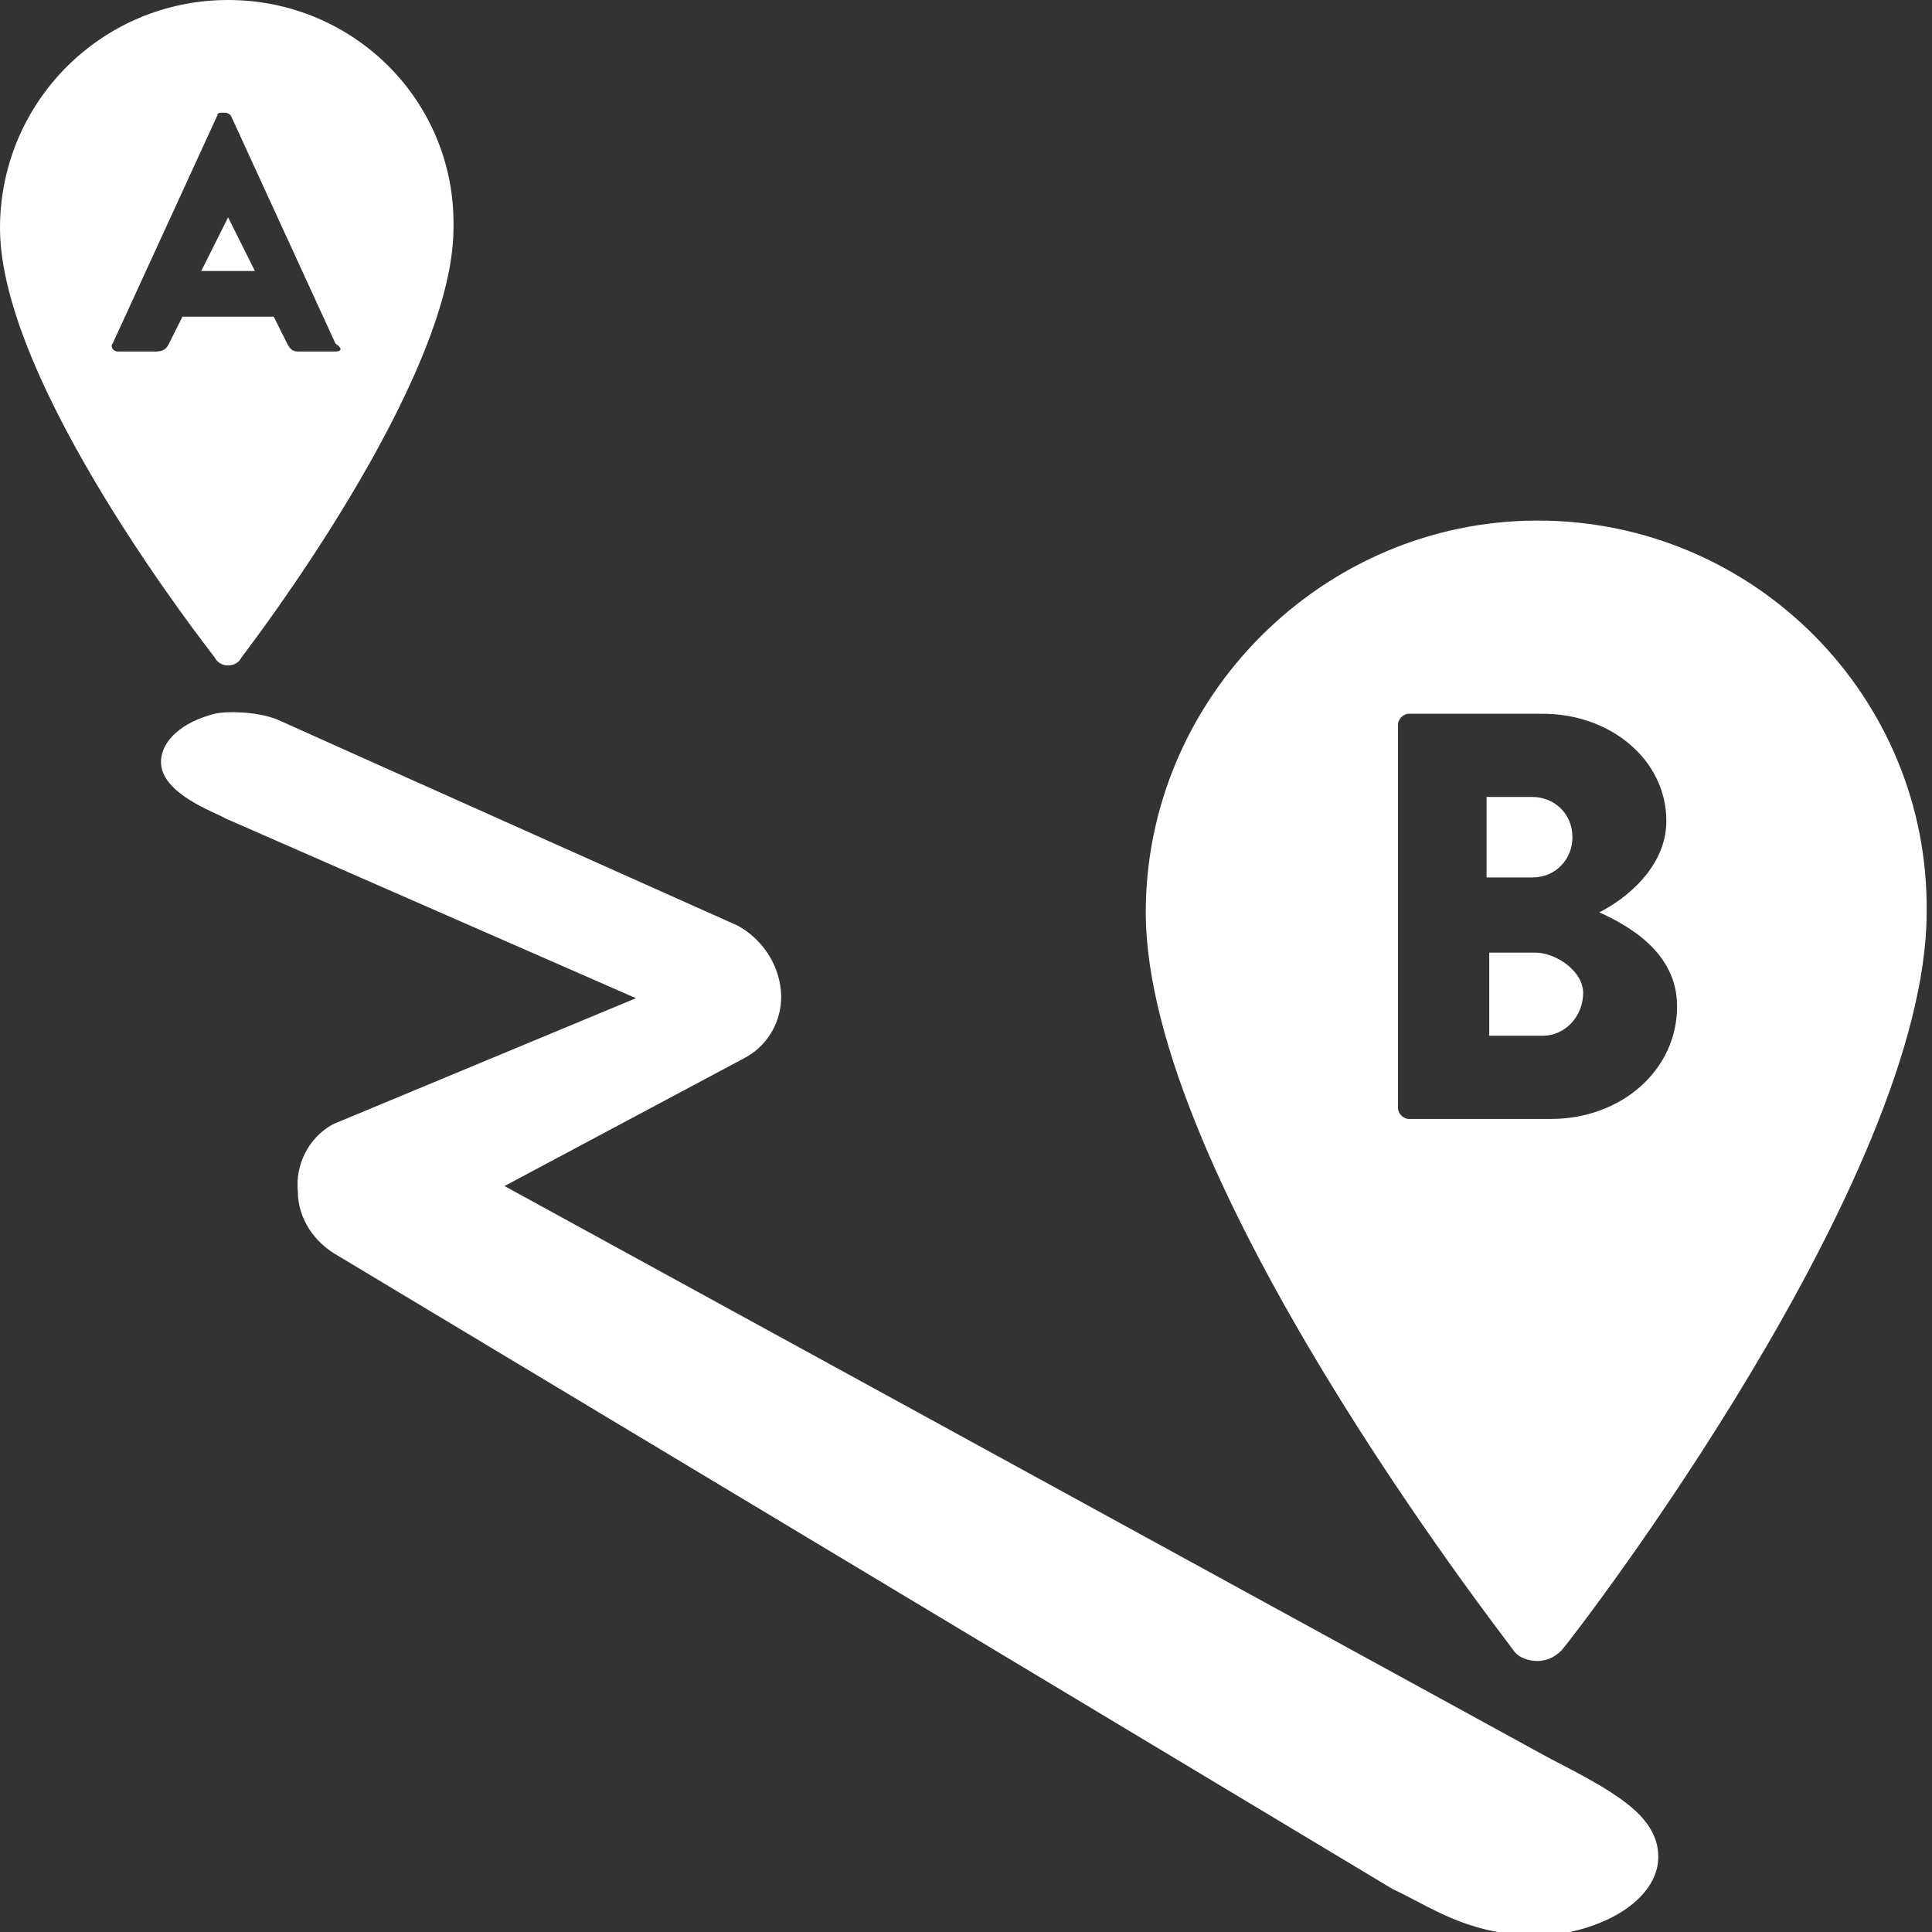
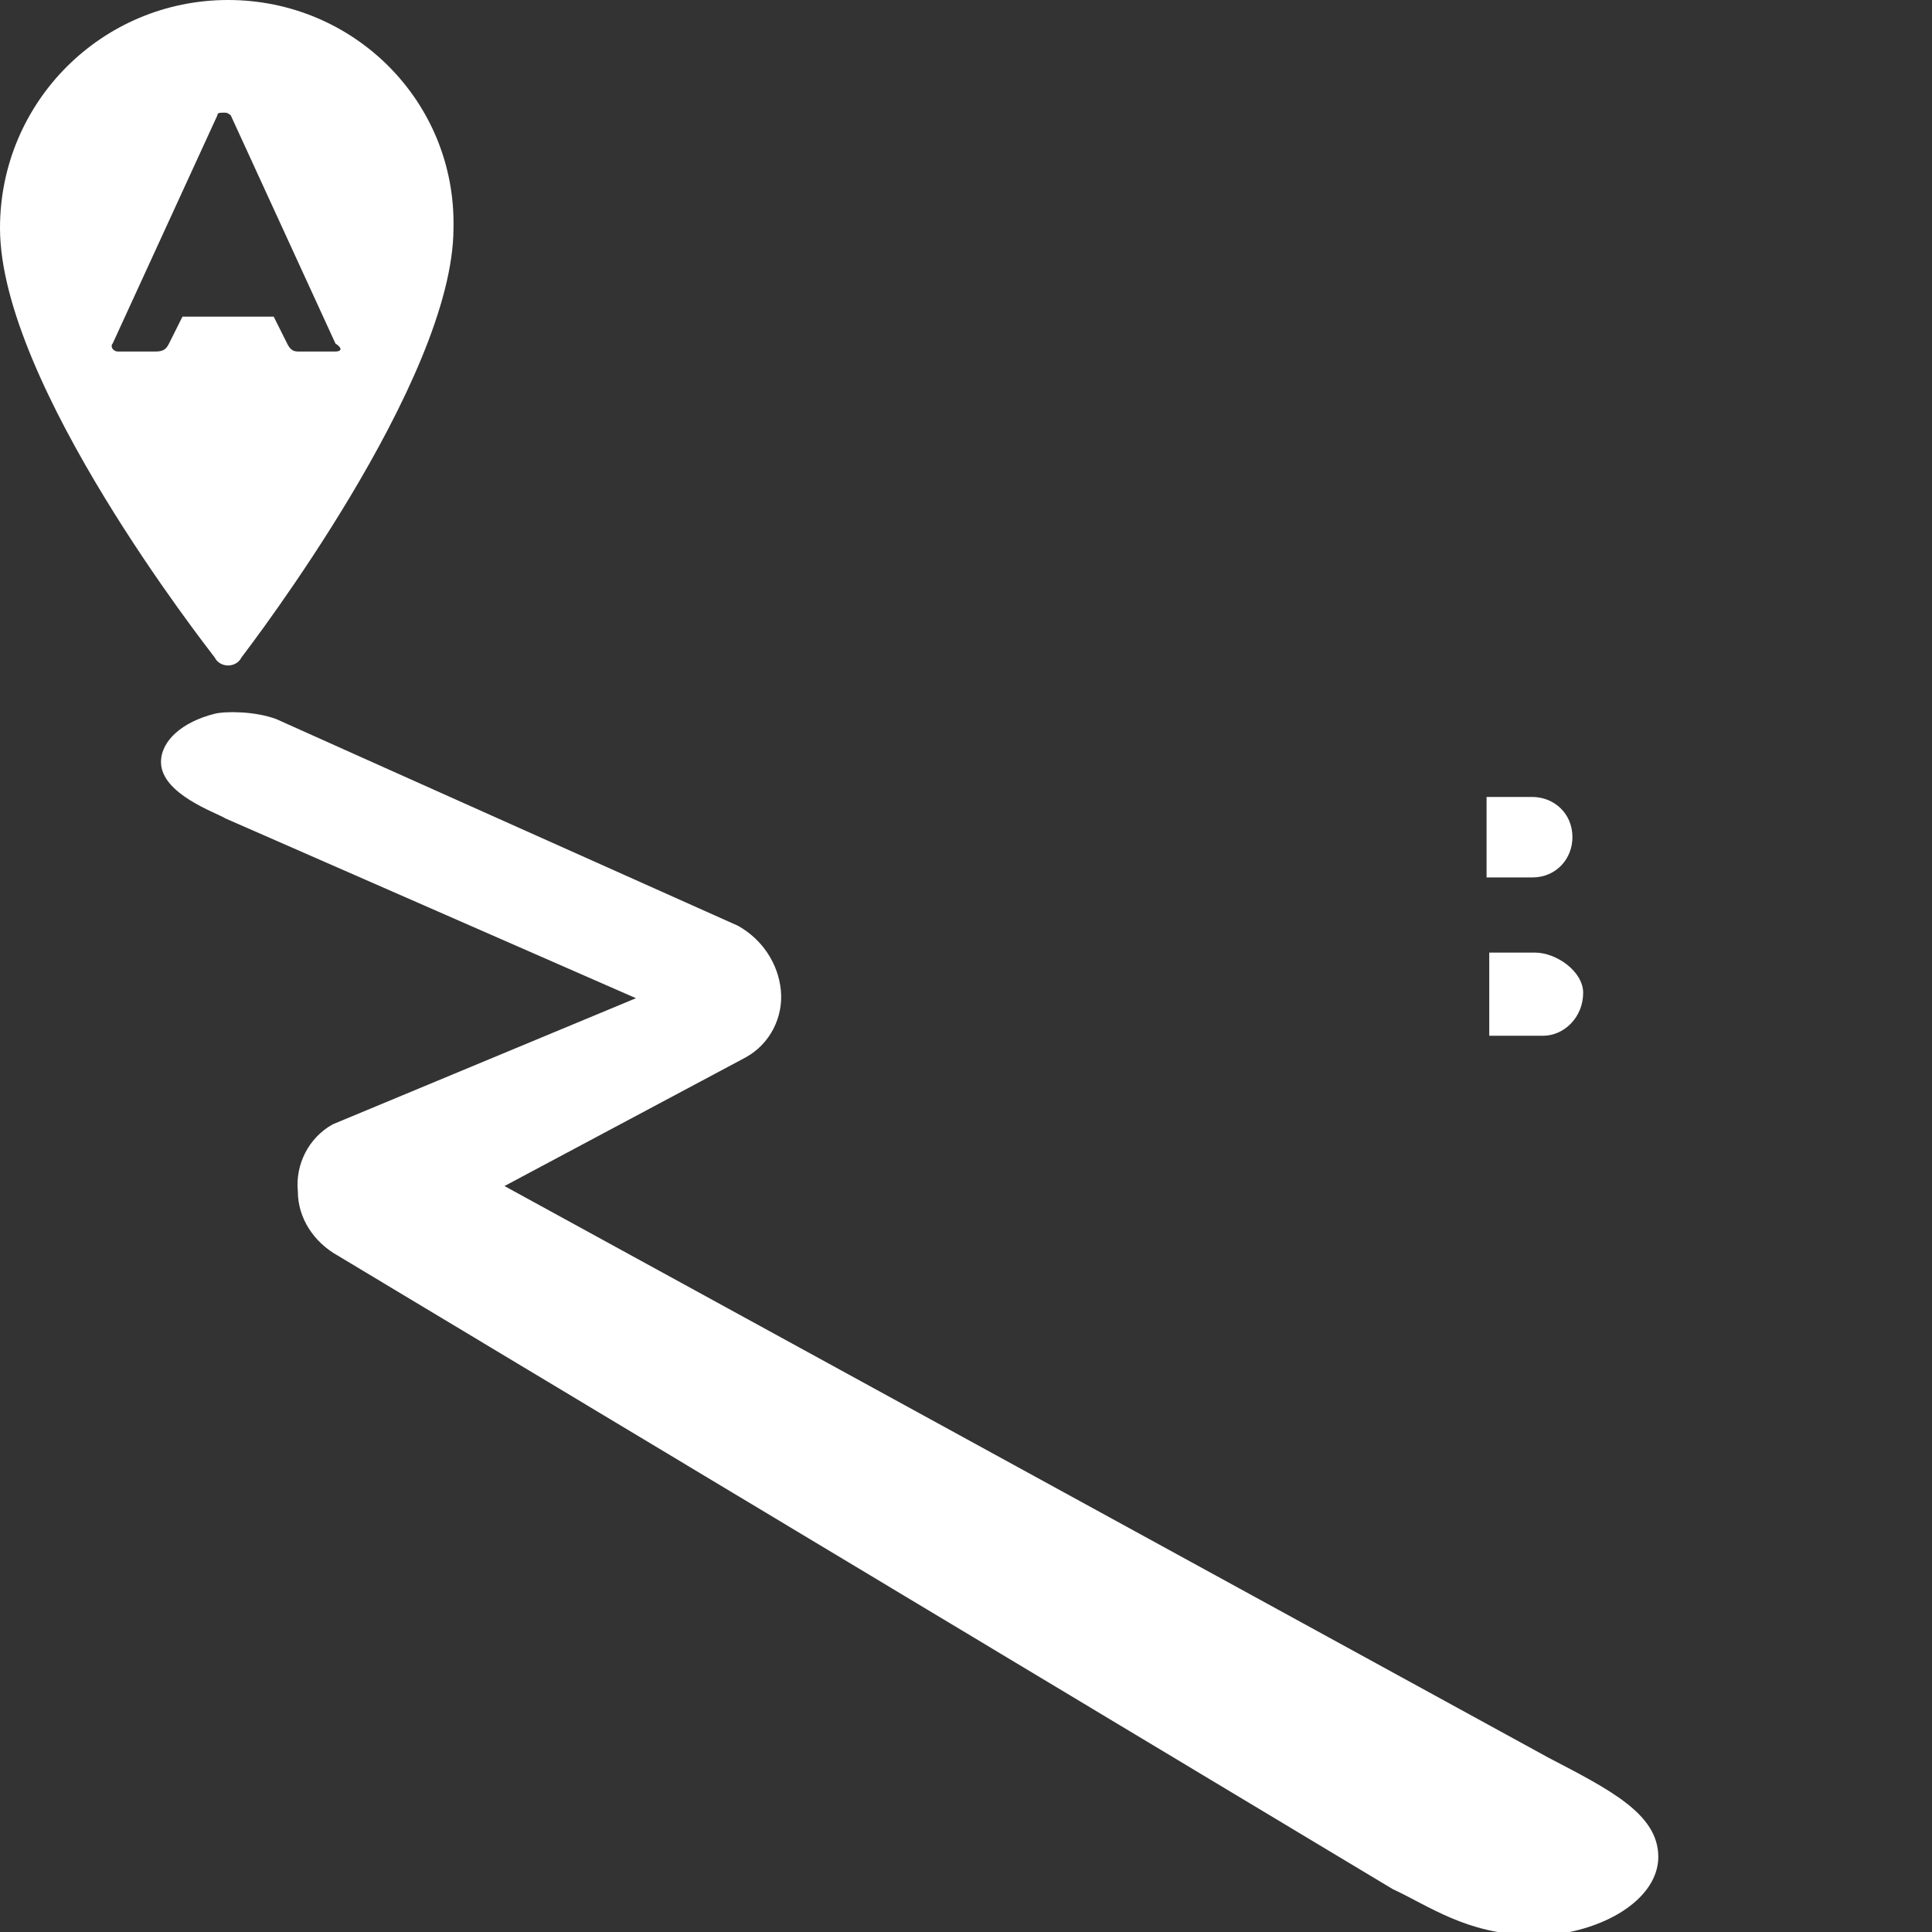
<svg xmlns="http://www.w3.org/2000/svg" version="1.1" id="road-icon" x="0px" y="0px" viewBox="-255 447 72 72" style="enable-background:new -255 447 72 72;" xml:space="preserve">
  <rect x="-255" y="447" width="72" height="72" fill="#333333" stroke="none" />
  <style type="text/css">
	.st0{fill:#FFFFFF;}
	.st1{fill:#FFFFFF;stroke:#FFFFFF;stroke-width:9;stroke-linecap:round;stroke-miterlimit:10;}
</style>
  <g>
-     <polygon class="st0" points="-246.5,455.1 -247.5,457.1 -245.5,457.1 -246.5,455.1  " />
    <path class="st0" d="M-246.5,447c-4.7,0-8.5,3.8-8.5,8.5c0,5.8,7.7,15.6,8,16c0.1,0.2,0.3,0.3,0.5,0.3h0c0.2,0,0.4-0.1,0.5-0.3   c0.3-0.4,7.9-10.3,7.9-16C-238,450.8-241.8,447-246.5,447z M-242.5,460.1h-1.4c-0.2,0-0.3-0.1-0.4-0.3l-0.5-1h-3.4l-0.5,1   c-0.1,0.2-0.2,0.3-0.5,0.3h-1.4c-0.2,0-0.3-0.2-0.2-0.3l3.9-8.5c0-0.1,0.1-0.1,0.2-0.1h0.1c0.1,0,0.2,0.1,0.2,0.1l3.9,8.5   C-242.2,460-242.3,460.1-242.5,460.1z" />
  </g>
  <g>
-     <path class="st0" d="M-197.7,466.4c-8,0-14.6,6.6-14.6,14.6c0,9.9,13.2,26.8,13.7,27.5c0.2,0.3,0.6,0.4,0.9,0.4c0,0,0,0,0,0   c0.4,0,0.7-0.2,0.9-0.4c0.6-0.7,13.6-17.6,13.6-27.5C-183.1,473-189.6,466.4-197.7,466.4z M-197.2,488.7h-5.3   c-0.2,0-0.4-0.2-0.4-0.4V474c0-0.2,0.2-0.4,0.4-0.4h5c2.5,0,4.6,1.7,4.6,4c0,1.7-1.5,2.9-2.5,3.4c1.1,0.5,2.9,1.5,2.9,3.5   C-192.5,486.9-194.6,488.7-197.2,488.7z" />
    <path class="st0" d="M-197.8,482.5h-1.7v3.1h2c0.8,0,1.5-0.7,1.5-1.6C-196,483.2-197,482.5-197.8,482.5z" />
    <path class="st0" d="M-196.4,478.2c0-0.9-0.7-1.5-1.5-1.5h-1.7v3h1.7C-197,479.7-196.4,479-196.4,478.2z" />
  </g>
  <path class="st1" d="M-189.8,480" />
  <path class="st0" d="M-197.3,512.5l-38.9-21.3l9-4.8c0.9-0.5,1.4-1.5,1.3-2.5c-0.1-1-0.7-1.9-1.6-2.4c0,0-16.1-7.2-17.2-7.7  c-0.8-0.3-1.9-0.3-2.3-0.2c-1.2,0.3-2,1-2,1.8c0,1.2,2.1,1.9,2.4,2.1l15.3,6.7l-11.3,4.7c-0.9,0.5-1.4,1.5-1.3,2.5  c0,1,0.6,1.9,1.5,2.4l39.3,23.6c1.3,0.6,2.8,1.7,5.1,1.7c0.2,0,0.4,0,0.6,0c0,0,0,0,0.1,0c0.3,0,0.5,0,0.8-0.1  c1.9-0.4,3.3-1.5,3.3-2.8C-193.2,514.6-195,513.7-197.3,512.5z" />
</svg>